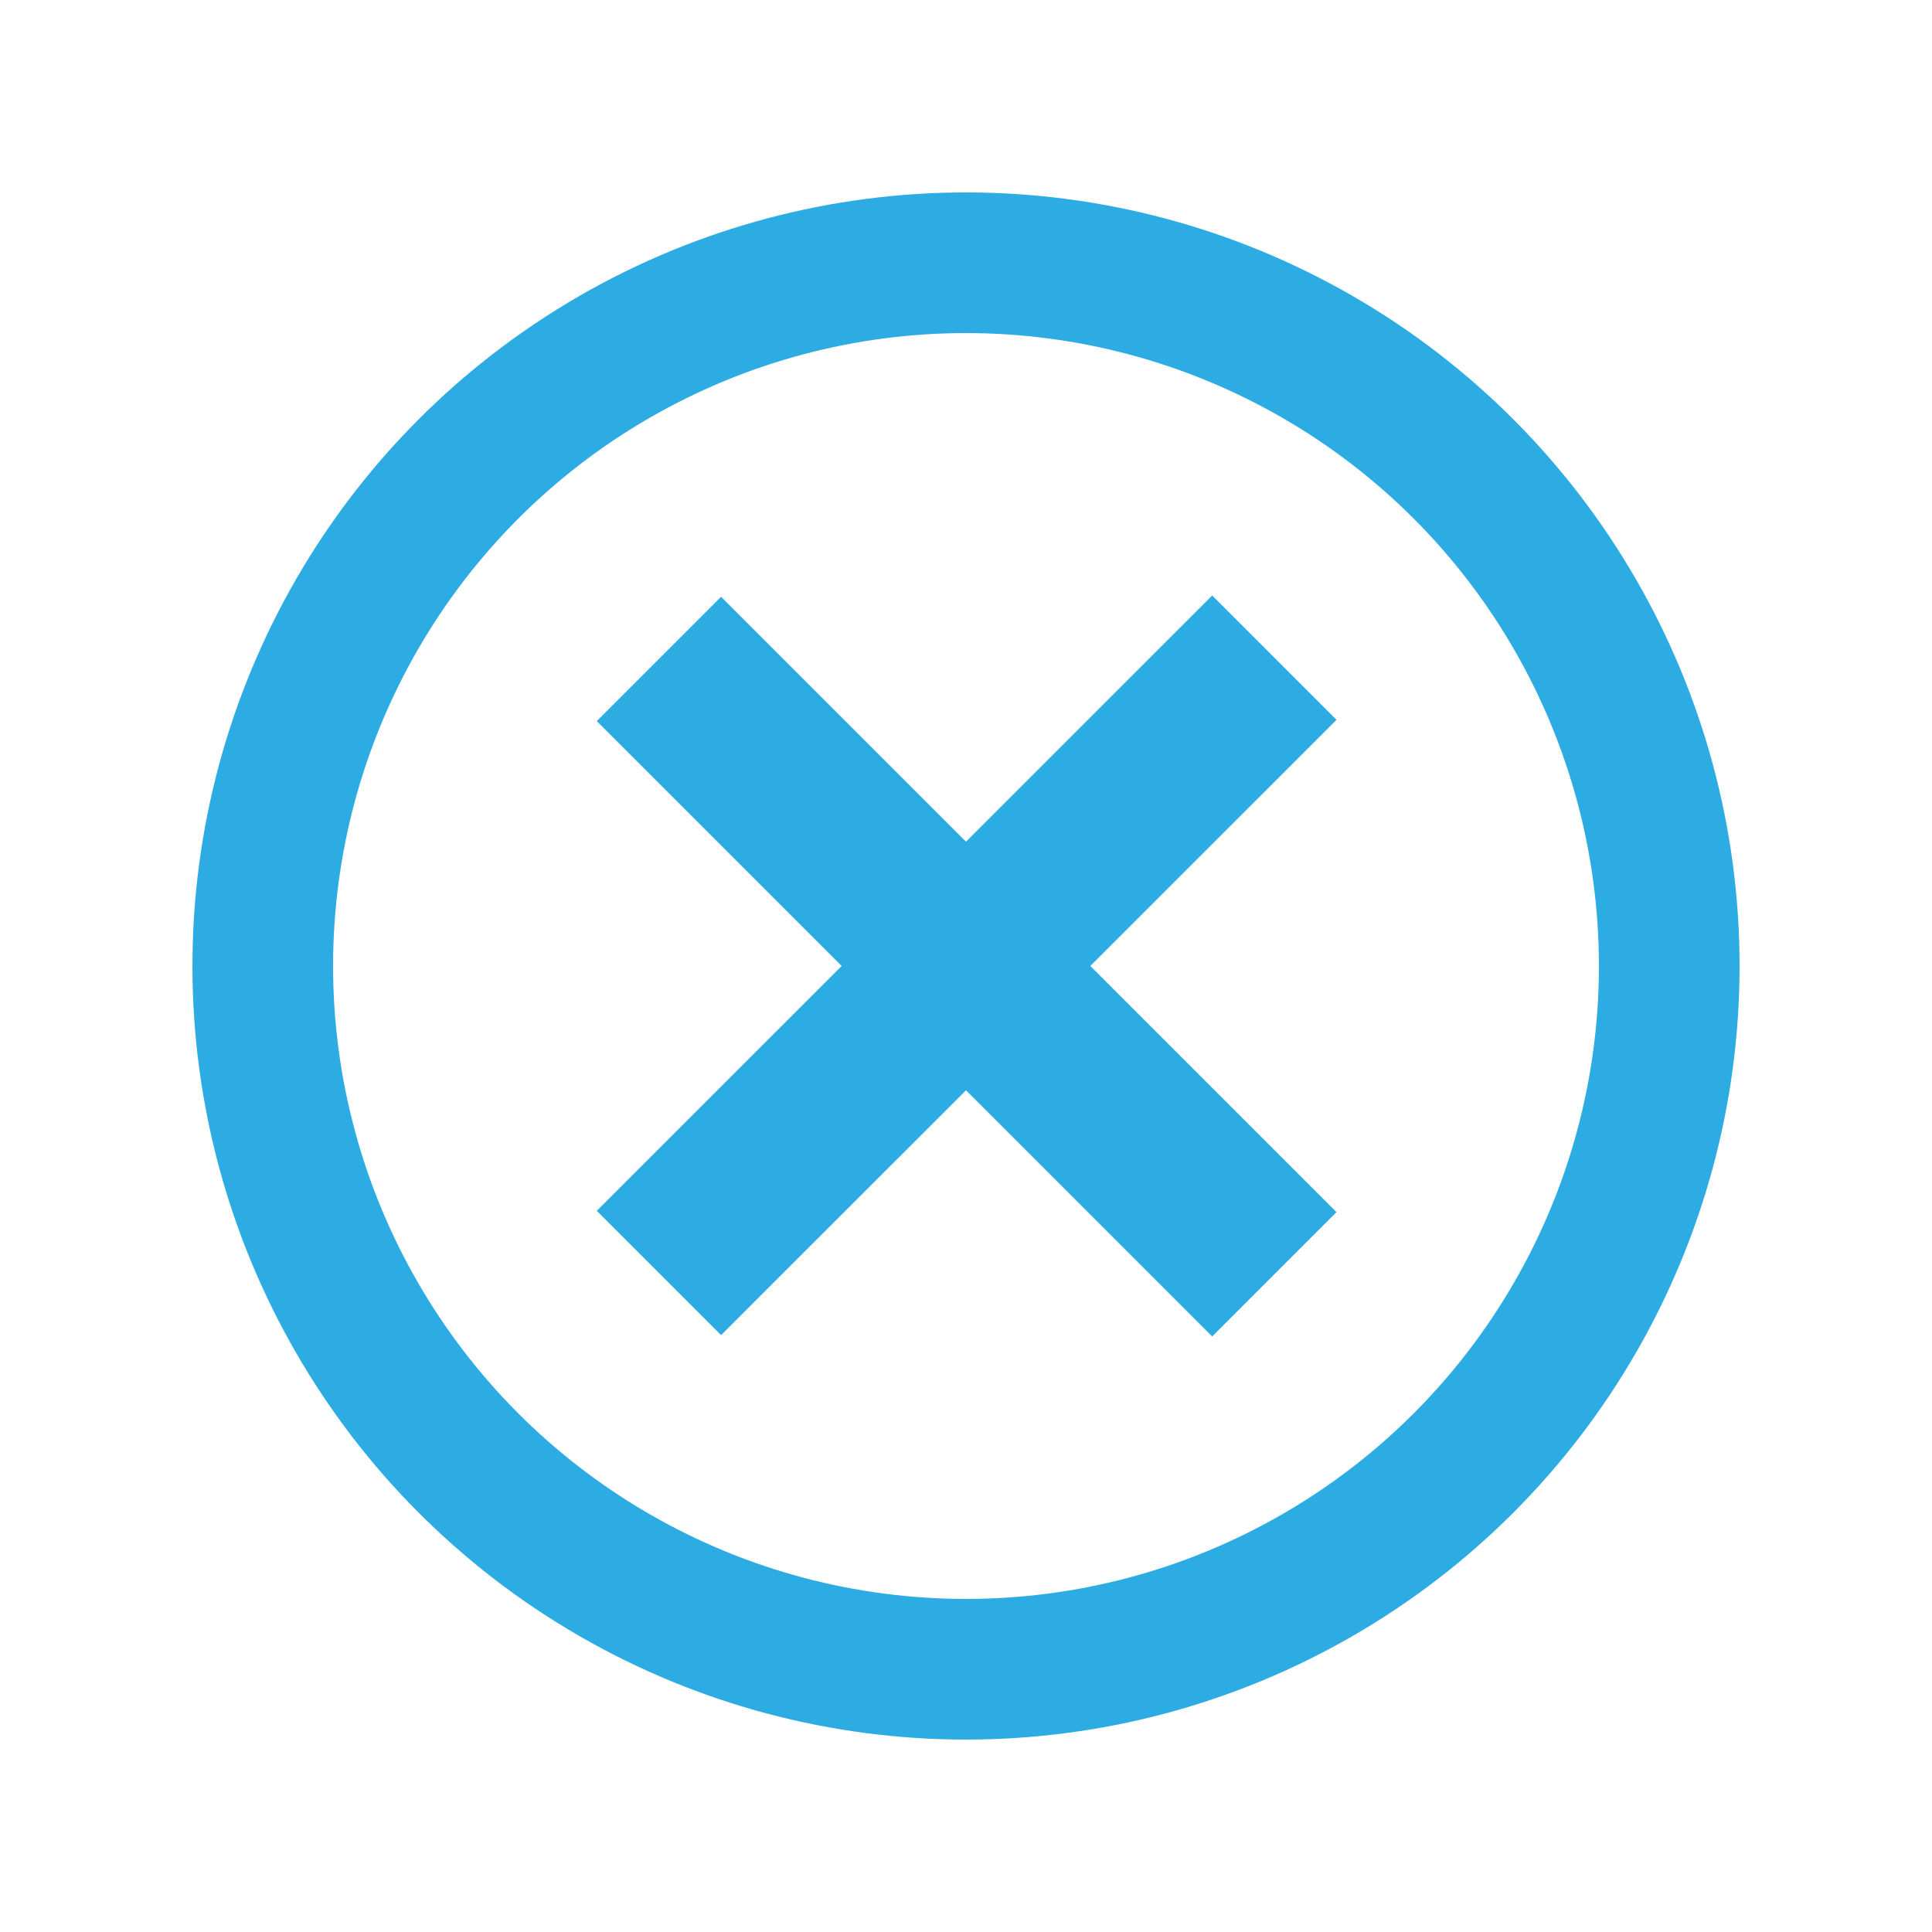
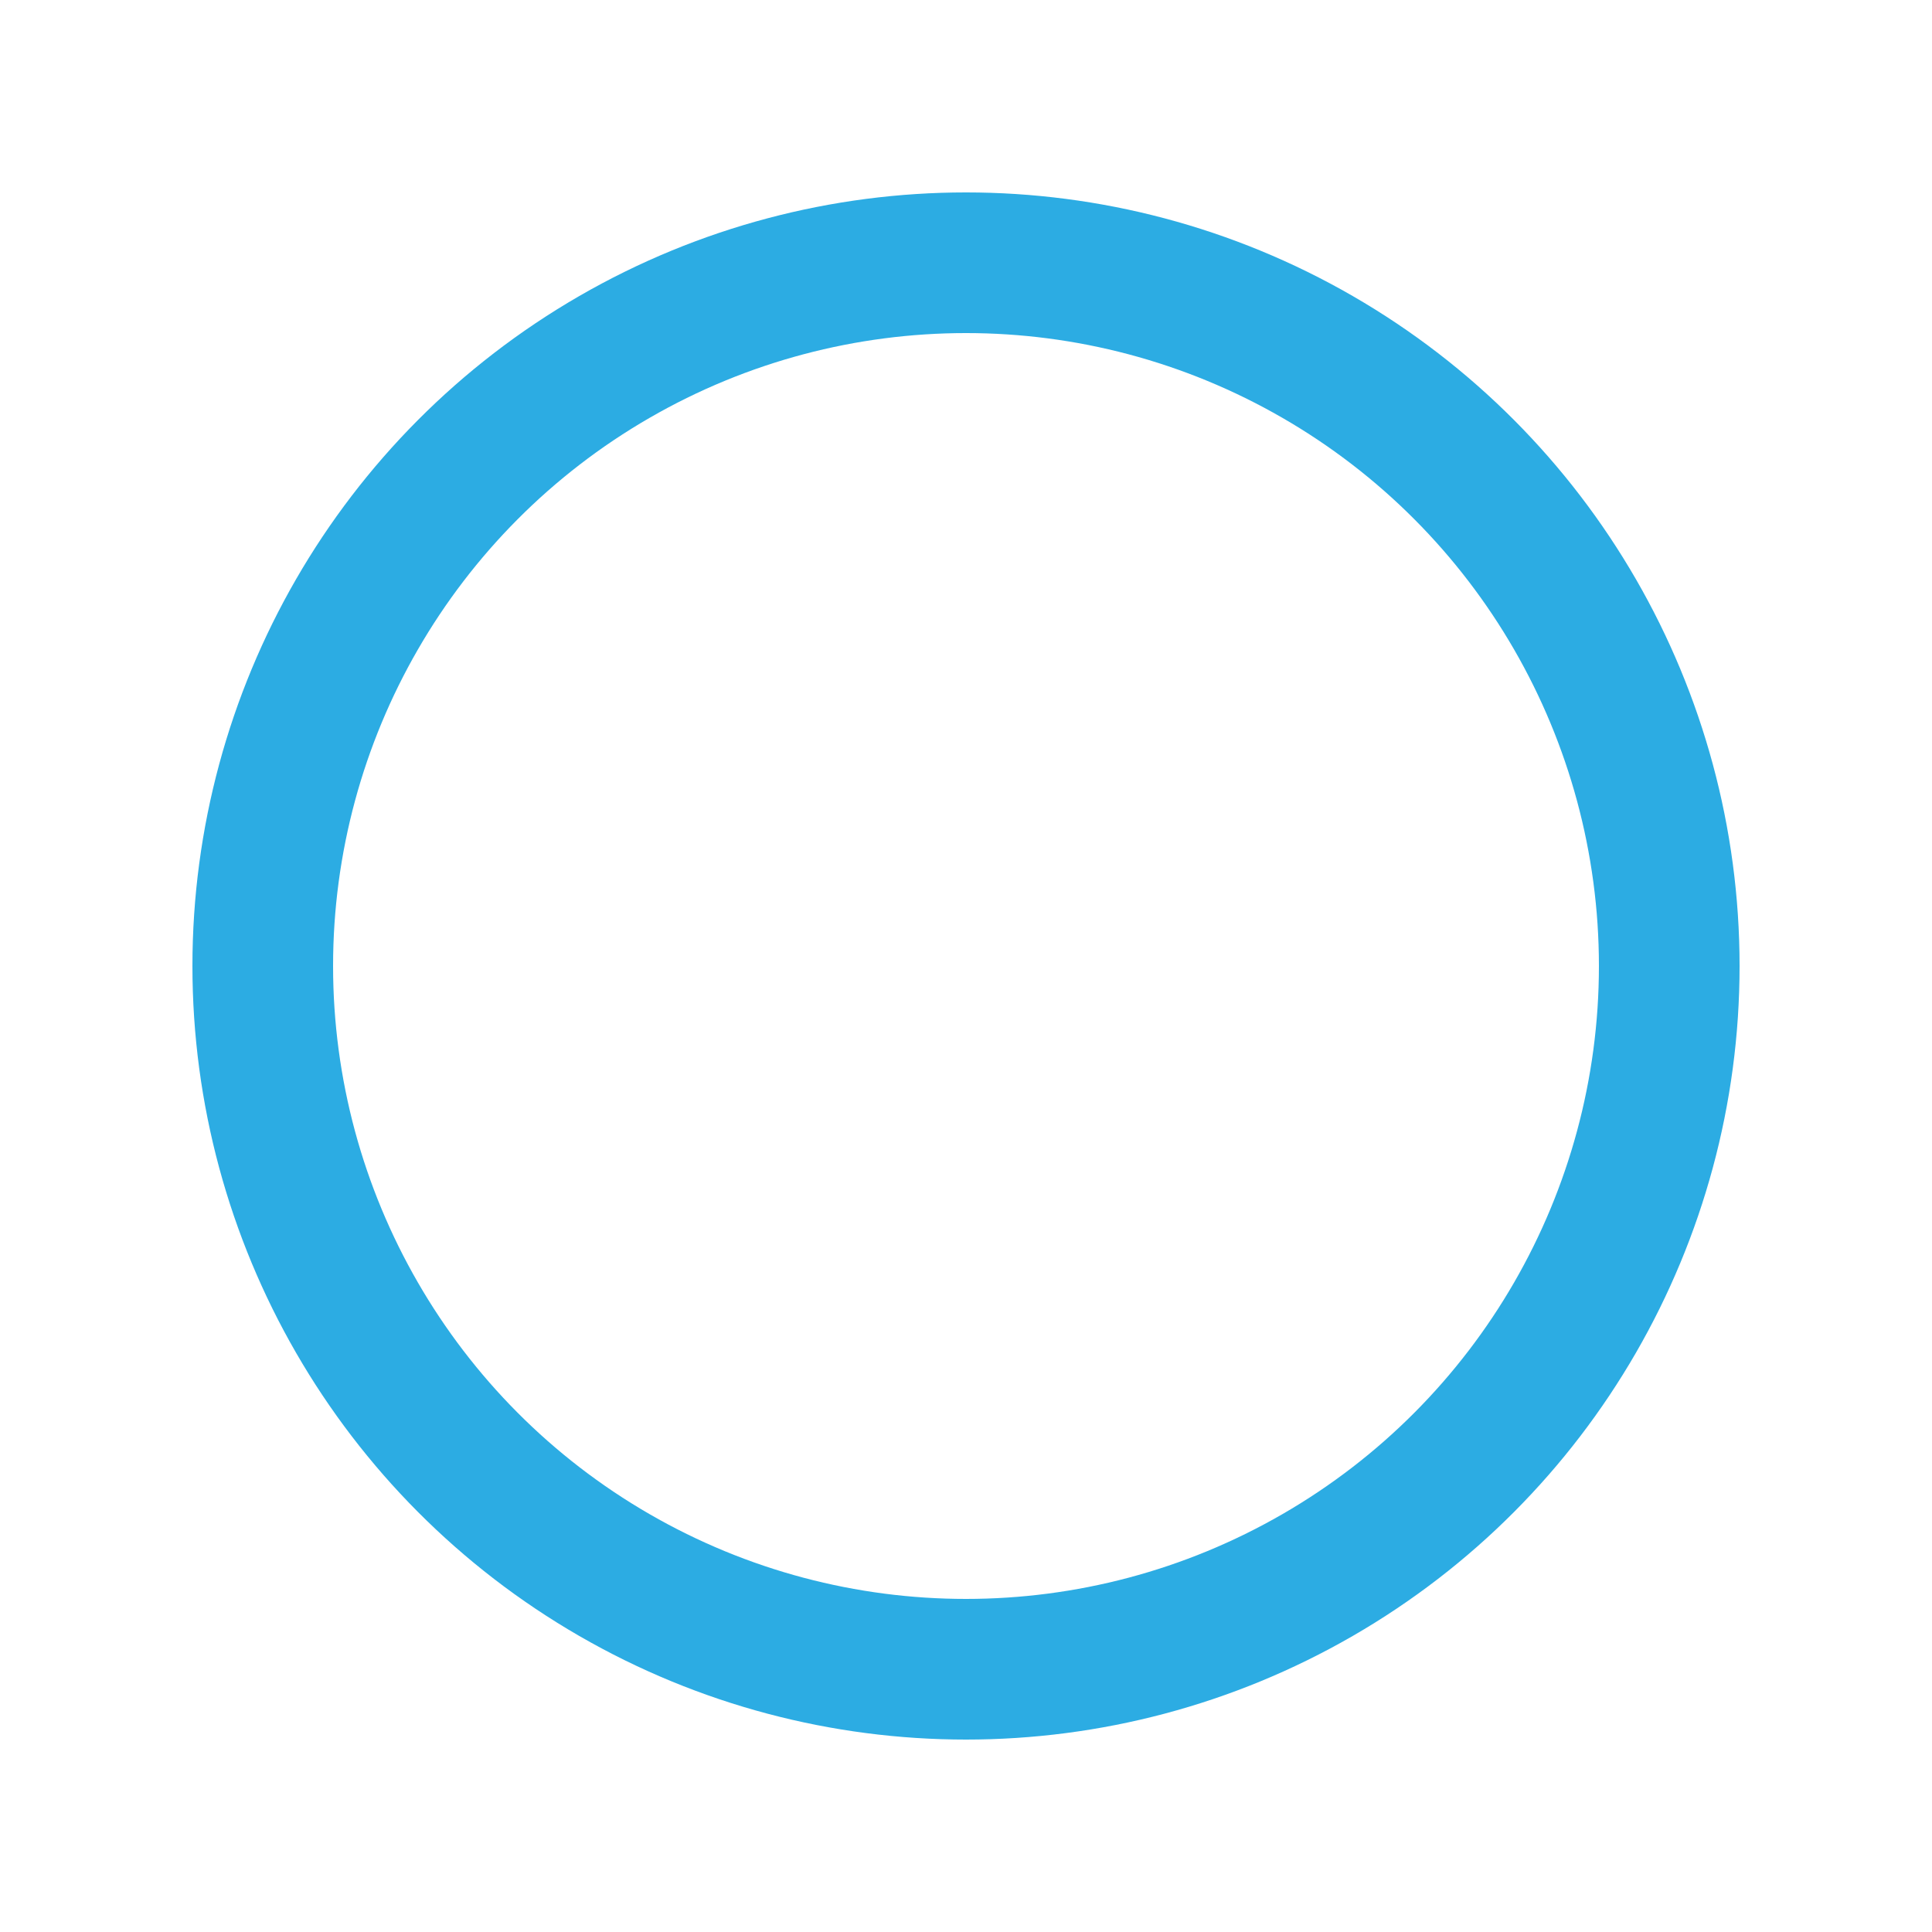
<svg xmlns="http://www.w3.org/2000/svg" xml:space="preserve" viewBox="0 0 100 100" y="0" x="0" id="圖層_1" version="1.1" style="height: 100%; width: 100%; background: rgb(241, 242, 243); shape-rendering: auto;" width="72px" height="72px">
  <g class="ldl-scale" style="transform-origin: 50% 50%; transform: rotate(0deg) scale(1, 1);">
    <g class="ldl-ani">
      <g class="ldl-layer">
        <g class="ldl-ani" style="transform-origin: 50px 50px; transform: scale(0.91); animation: 4.545s linear -3.03s infinite normal forwards running breath-41db92c6-8a32-43bb-9796-3fffe7dd08d3;">
          <circle stroke-miterlimit="10" stroke-width="8" stroke="#333" fill="none" r="40" cy="50" cx="50" style="stroke: rgb(44, 172, 227);" />
        </g>
      </g>
      <g class="ldl-layer">
        <g class="ldl-ani">
          <g>
            <g class="ldl-layer">
              <g class="ldl-ani" style="transform-origin: 50px 50px; transform: scale(0.91); animation: 4.545s linear -3.788s infinite normal forwards running breath-41db92c6-8a32-43bb-9796-3fffe7dd08d3;">
-                 <path d="M25.3 45h49.5v10H25.3z" fill="#e15b64" transform="rotate(-44.996 49.997 49.997)" style="fill: rgb(44, 172, 227);" />
-               </g>
+                 </g>
            </g>
          </g>
        </g>
      </g>
      <g class="ldl-layer">
        <g class="ldl-ani">
          <g>
            <g class="ldl-layer">
              <g class="ldl-ani" style="transform-origin: 50px 50px; transform: scale(0.91); animation: 4.545s linear -4.545s infinite normal forwards running breath-41db92c6-8a32-43bb-9796-3fffe7dd08d3;">
-                 <path d="M45 25.3h10v49.5H45z" fill="#e15b64" transform="rotate(-45.001 50 50)" style="fill: rgb(44, 172, 227);" />
-               </g>
+                 </g>
            </g>
          </g>
        </g>
      </g>
    </g>
  </g>
  <style id="breath-41db92c6-8a32-43bb-9796-3fffe7dd08d3" data-anikit="">@keyframes breath-41db92c6-8a32-43bb-9796-3fffe7dd08d3
{
  0% {
    animation-timing-function: cubic-bezier(0.965,0.241,-0.07,0.791);
    transform: scale(0.91);
  }
  51% {
    animation-timing-function: cubic-bezier(0.923,0.263,-0.031,0.763);
    transform: scale(1.03);
  }
  100% {
    transform: scale(0.91);
  }
}</style>
</svg>